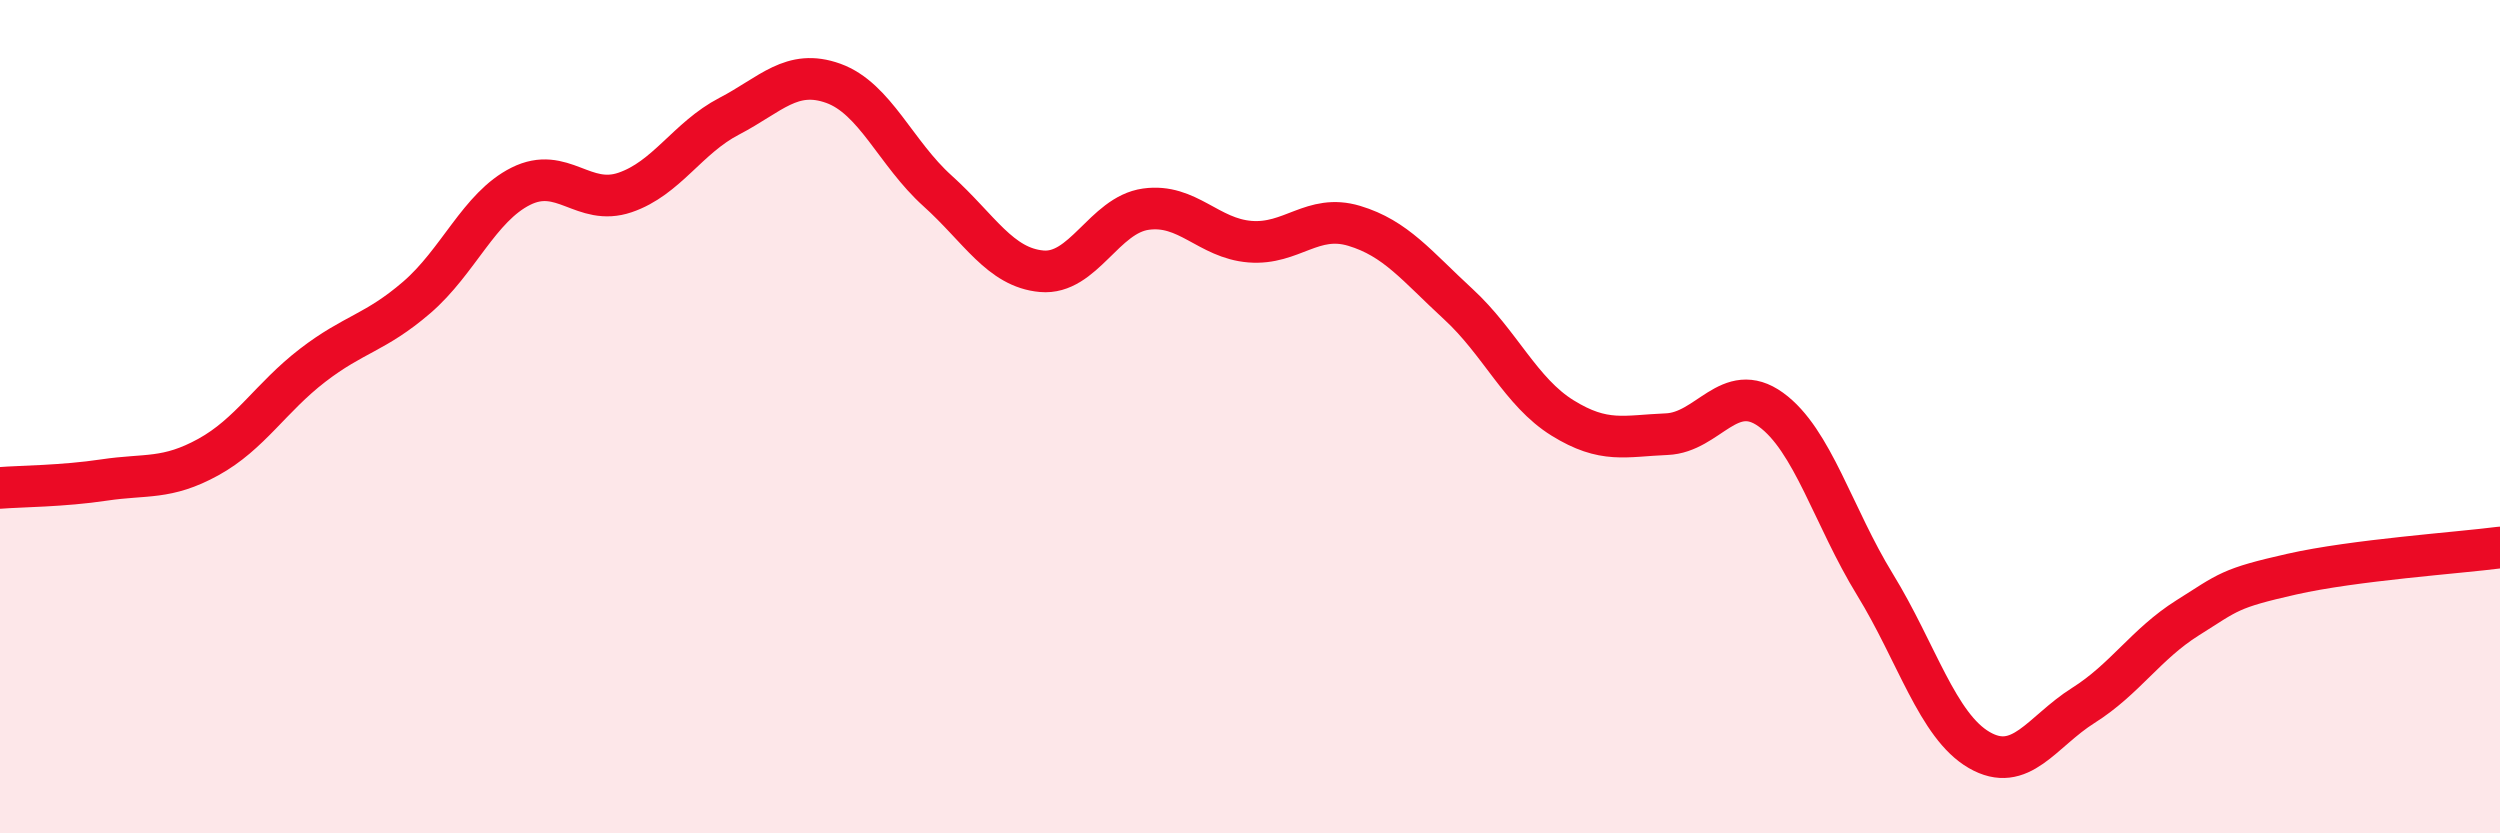
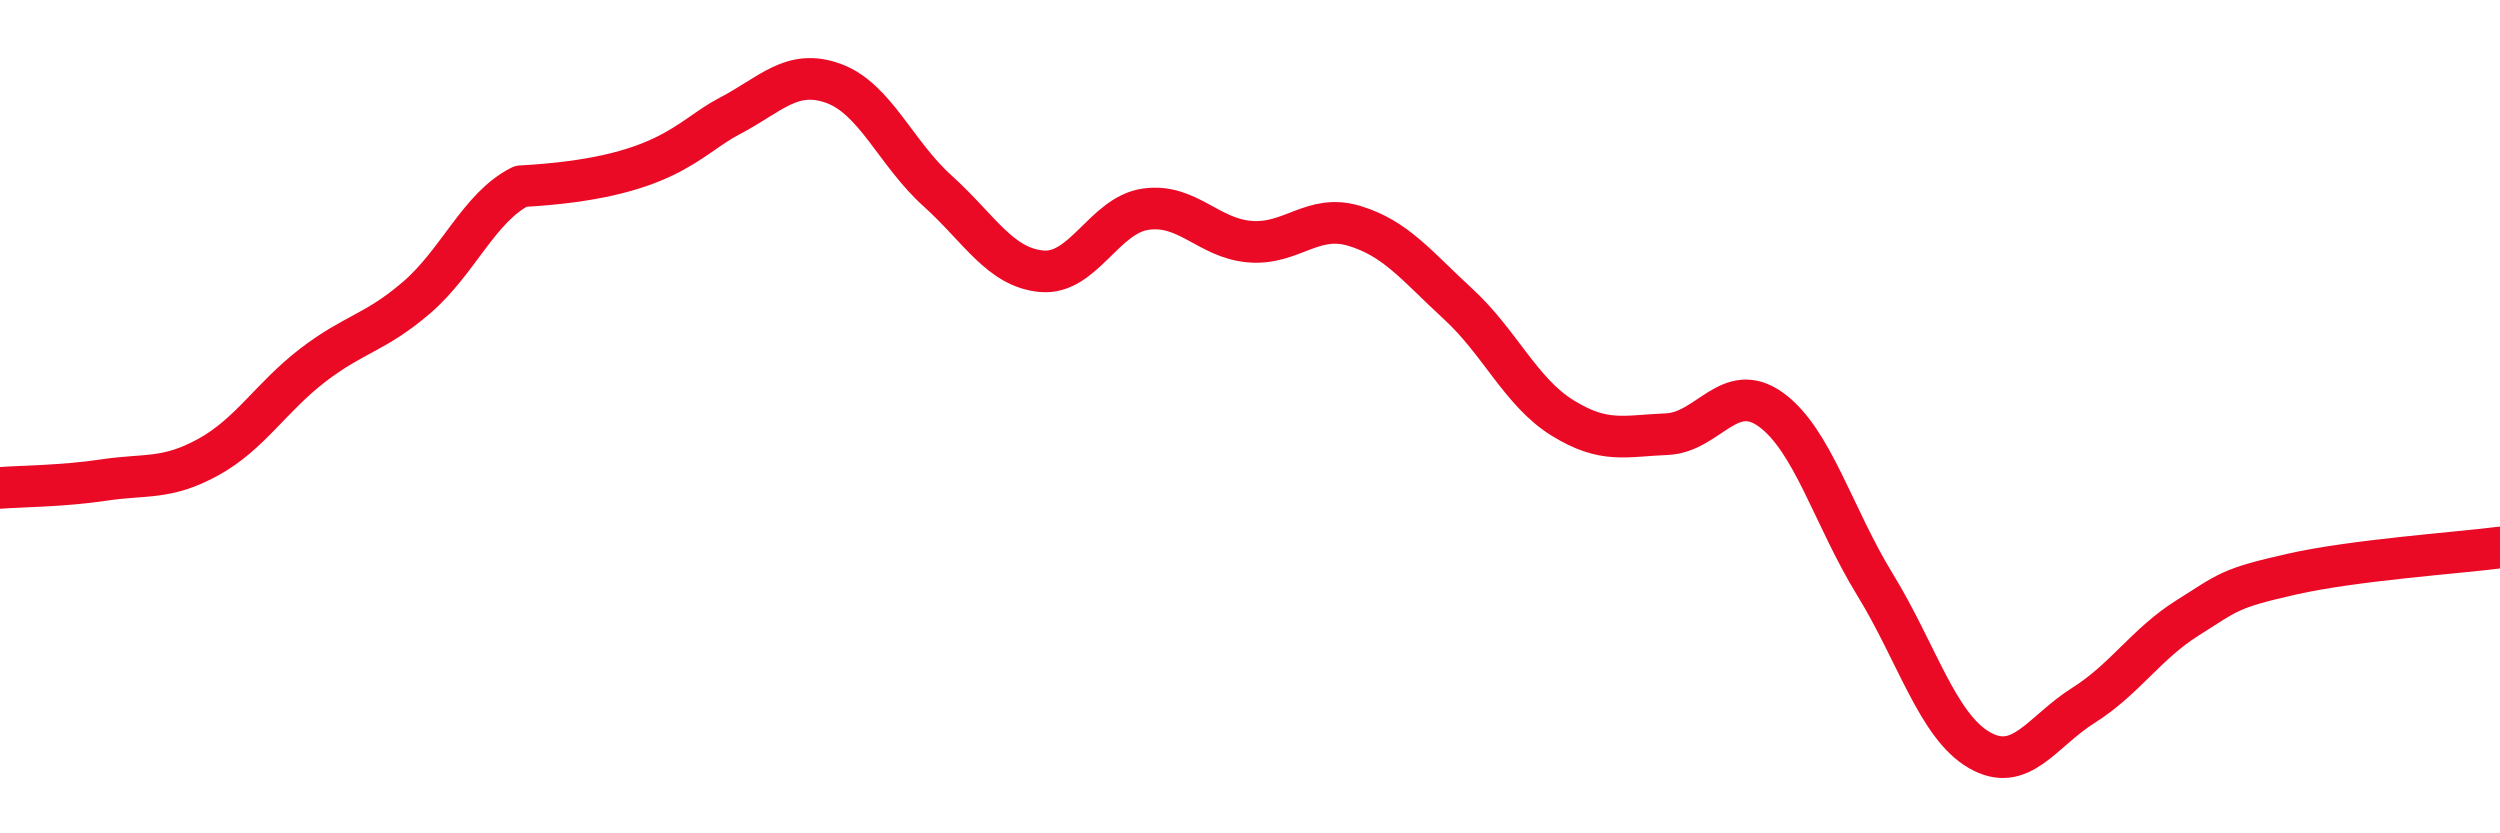
<svg xmlns="http://www.w3.org/2000/svg" width="60" height="20" viewBox="0 0 60 20">
-   <path d="M 0,11.71 C 0.5,11.67 1.5,11.67 2.5,11.52 C 3.5,11.37 4,11.52 5,10.97 C 6,10.42 6.5,9.54 7.5,8.77 C 8.5,8 9,8 10,7.14 C 11,6.28 11.5,4.97 12.5,4.47 C 13.5,3.97 14,4.96 15,4.62 C 16,4.28 16.5,3.31 17.5,2.79 C 18.5,2.27 19,1.64 20,2 C 21,2.36 21.5,3.68 22.5,4.58 C 23.5,5.48 24,6.42 25,6.51 C 26,6.6 26.5,5.16 27.5,5.02 C 28.5,4.88 29,5.72 30,5.8 C 31,5.88 31.5,5.12 32.5,5.42 C 33.5,5.72 34,6.38 35,7.3 C 36,8.22 36.5,9.41 37.5,10.03 C 38.5,10.65 39,10.46 40,10.42 C 41,10.38 41.5,9.11 42.5,9.83 C 43.5,10.55 44,12.4 45,14.03 C 46,15.66 46.5,17.42 47.5,18 C 48.5,18.58 49,17.56 50,16.93 C 51,16.3 51.5,15.46 52.5,14.83 C 53.5,14.2 53.5,14.12 55,13.78 C 56.5,13.44 59,13.27 60,13.14L60 20L0 20Z" fill="#EB0A25" opacity="0.1" stroke-linecap="round" stroke-linejoin="round" />
-   <path d="M 0,11.71 C 0.5,11.67 1.5,11.67 2.5,11.52 C 3.5,11.37 4,11.52 5,10.97 C 6,10.42 6.5,9.54 7.5,8.77 C 8.5,8 9,8 10,7.14 C 11,6.28 11.5,4.97 12.5,4.47 C 13.5,3.97 14,4.96 15,4.62 C 16,4.28 16.5,3.31 17.5,2.79 C 18.5,2.27 19,1.64 20,2 C 21,2.36 21.5,3.68 22.5,4.58 C 23.5,5.48 24,6.42 25,6.51 C 26,6.6 26.5,5.16 27.5,5.02 C 28.5,4.88 29,5.72 30,5.8 C 31,5.88 31.5,5.12 32.5,5.42 C 33.5,5.72 34,6.38 35,7.3 C 36,8.22 36.5,9.41 37.5,10.03 C 38.5,10.65 39,10.46 40,10.42 C 41,10.38 41.5,9.11 42.5,9.83 C 43.5,10.55 44,12.4 45,14.03 C 46,15.66 46.5,17.42 47.5,18 C 48.5,18.58 49,17.56 50,16.93 C 51,16.3 51.5,15.46 52.5,14.83 C 53.5,14.2 53.5,14.12 55,13.78 C 56.5,13.44 59,13.27 60,13.14" stroke="#EB0A25" stroke-width="1" fill="none" stroke-linecap="round" stroke-linejoin="round" />
+   <path d="M 0,11.71 C 0.5,11.67 1.5,11.67 2.5,11.52 C 3.5,11.37 4,11.52 5,10.97 C 6,10.42 6.5,9.54 7.5,8.77 C 8.5,8 9,8 10,7.14 C 11,6.28 11.5,4.97 12.5,4.47 C 16,4.28 16.5,3.31 17.5,2.79 C 18.5,2.27 19,1.64 20,2 C 21,2.36 21.5,3.68 22.5,4.58 C 23.5,5.48 24,6.42 25,6.51 C 26,6.6 26.5,5.16 27.5,5.02 C 28.5,4.88 29,5.72 30,5.8 C 31,5.88 31.5,5.12 32.5,5.42 C 33.5,5.72 34,6.38 35,7.3 C 36,8.22 36.5,9.41 37.5,10.03 C 38.5,10.65 39,10.46 40,10.42 C 41,10.38 41.5,9.11 42.5,9.83 C 43.5,10.55 44,12.4 45,14.03 C 46,15.66 46.5,17.42 47.5,18 C 48.5,18.58 49,17.56 50,16.93 C 51,16.3 51.5,15.46 52.5,14.83 C 53.5,14.2 53.5,14.12 55,13.78 C 56.5,13.44 59,13.27 60,13.14" stroke="#EB0A25" stroke-width="1" fill="none" stroke-linecap="round" stroke-linejoin="round" />
</svg>